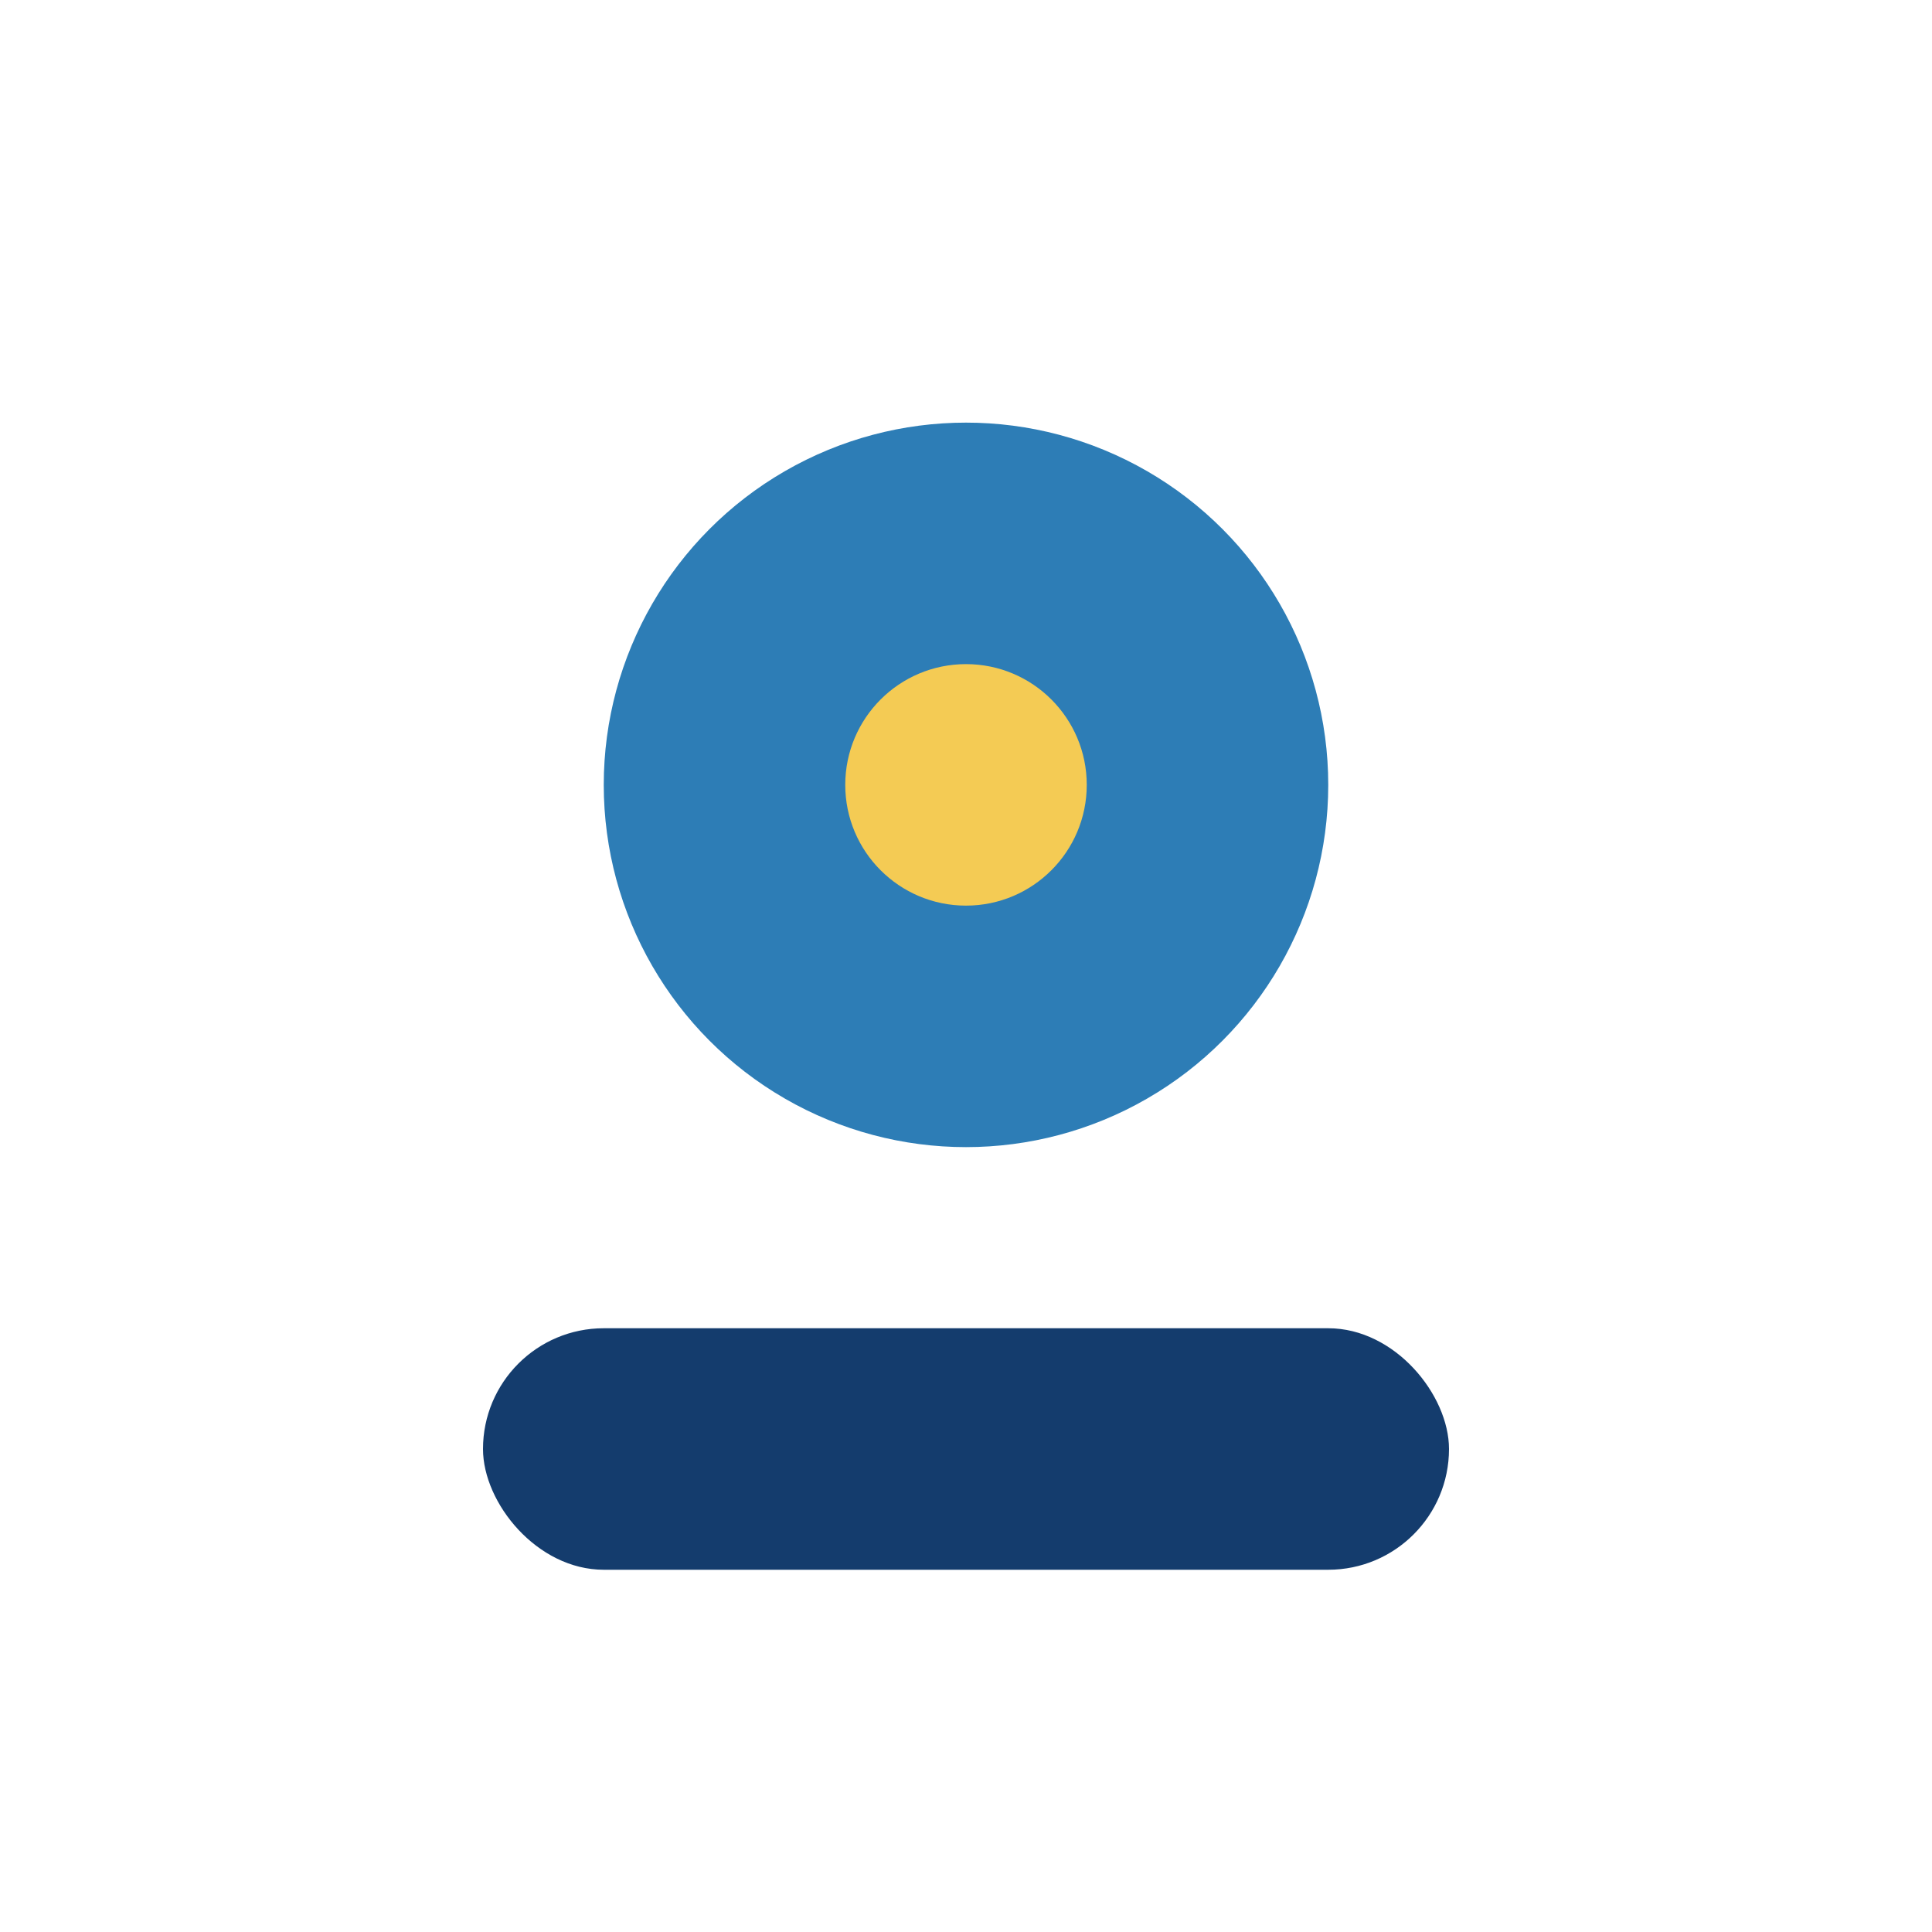
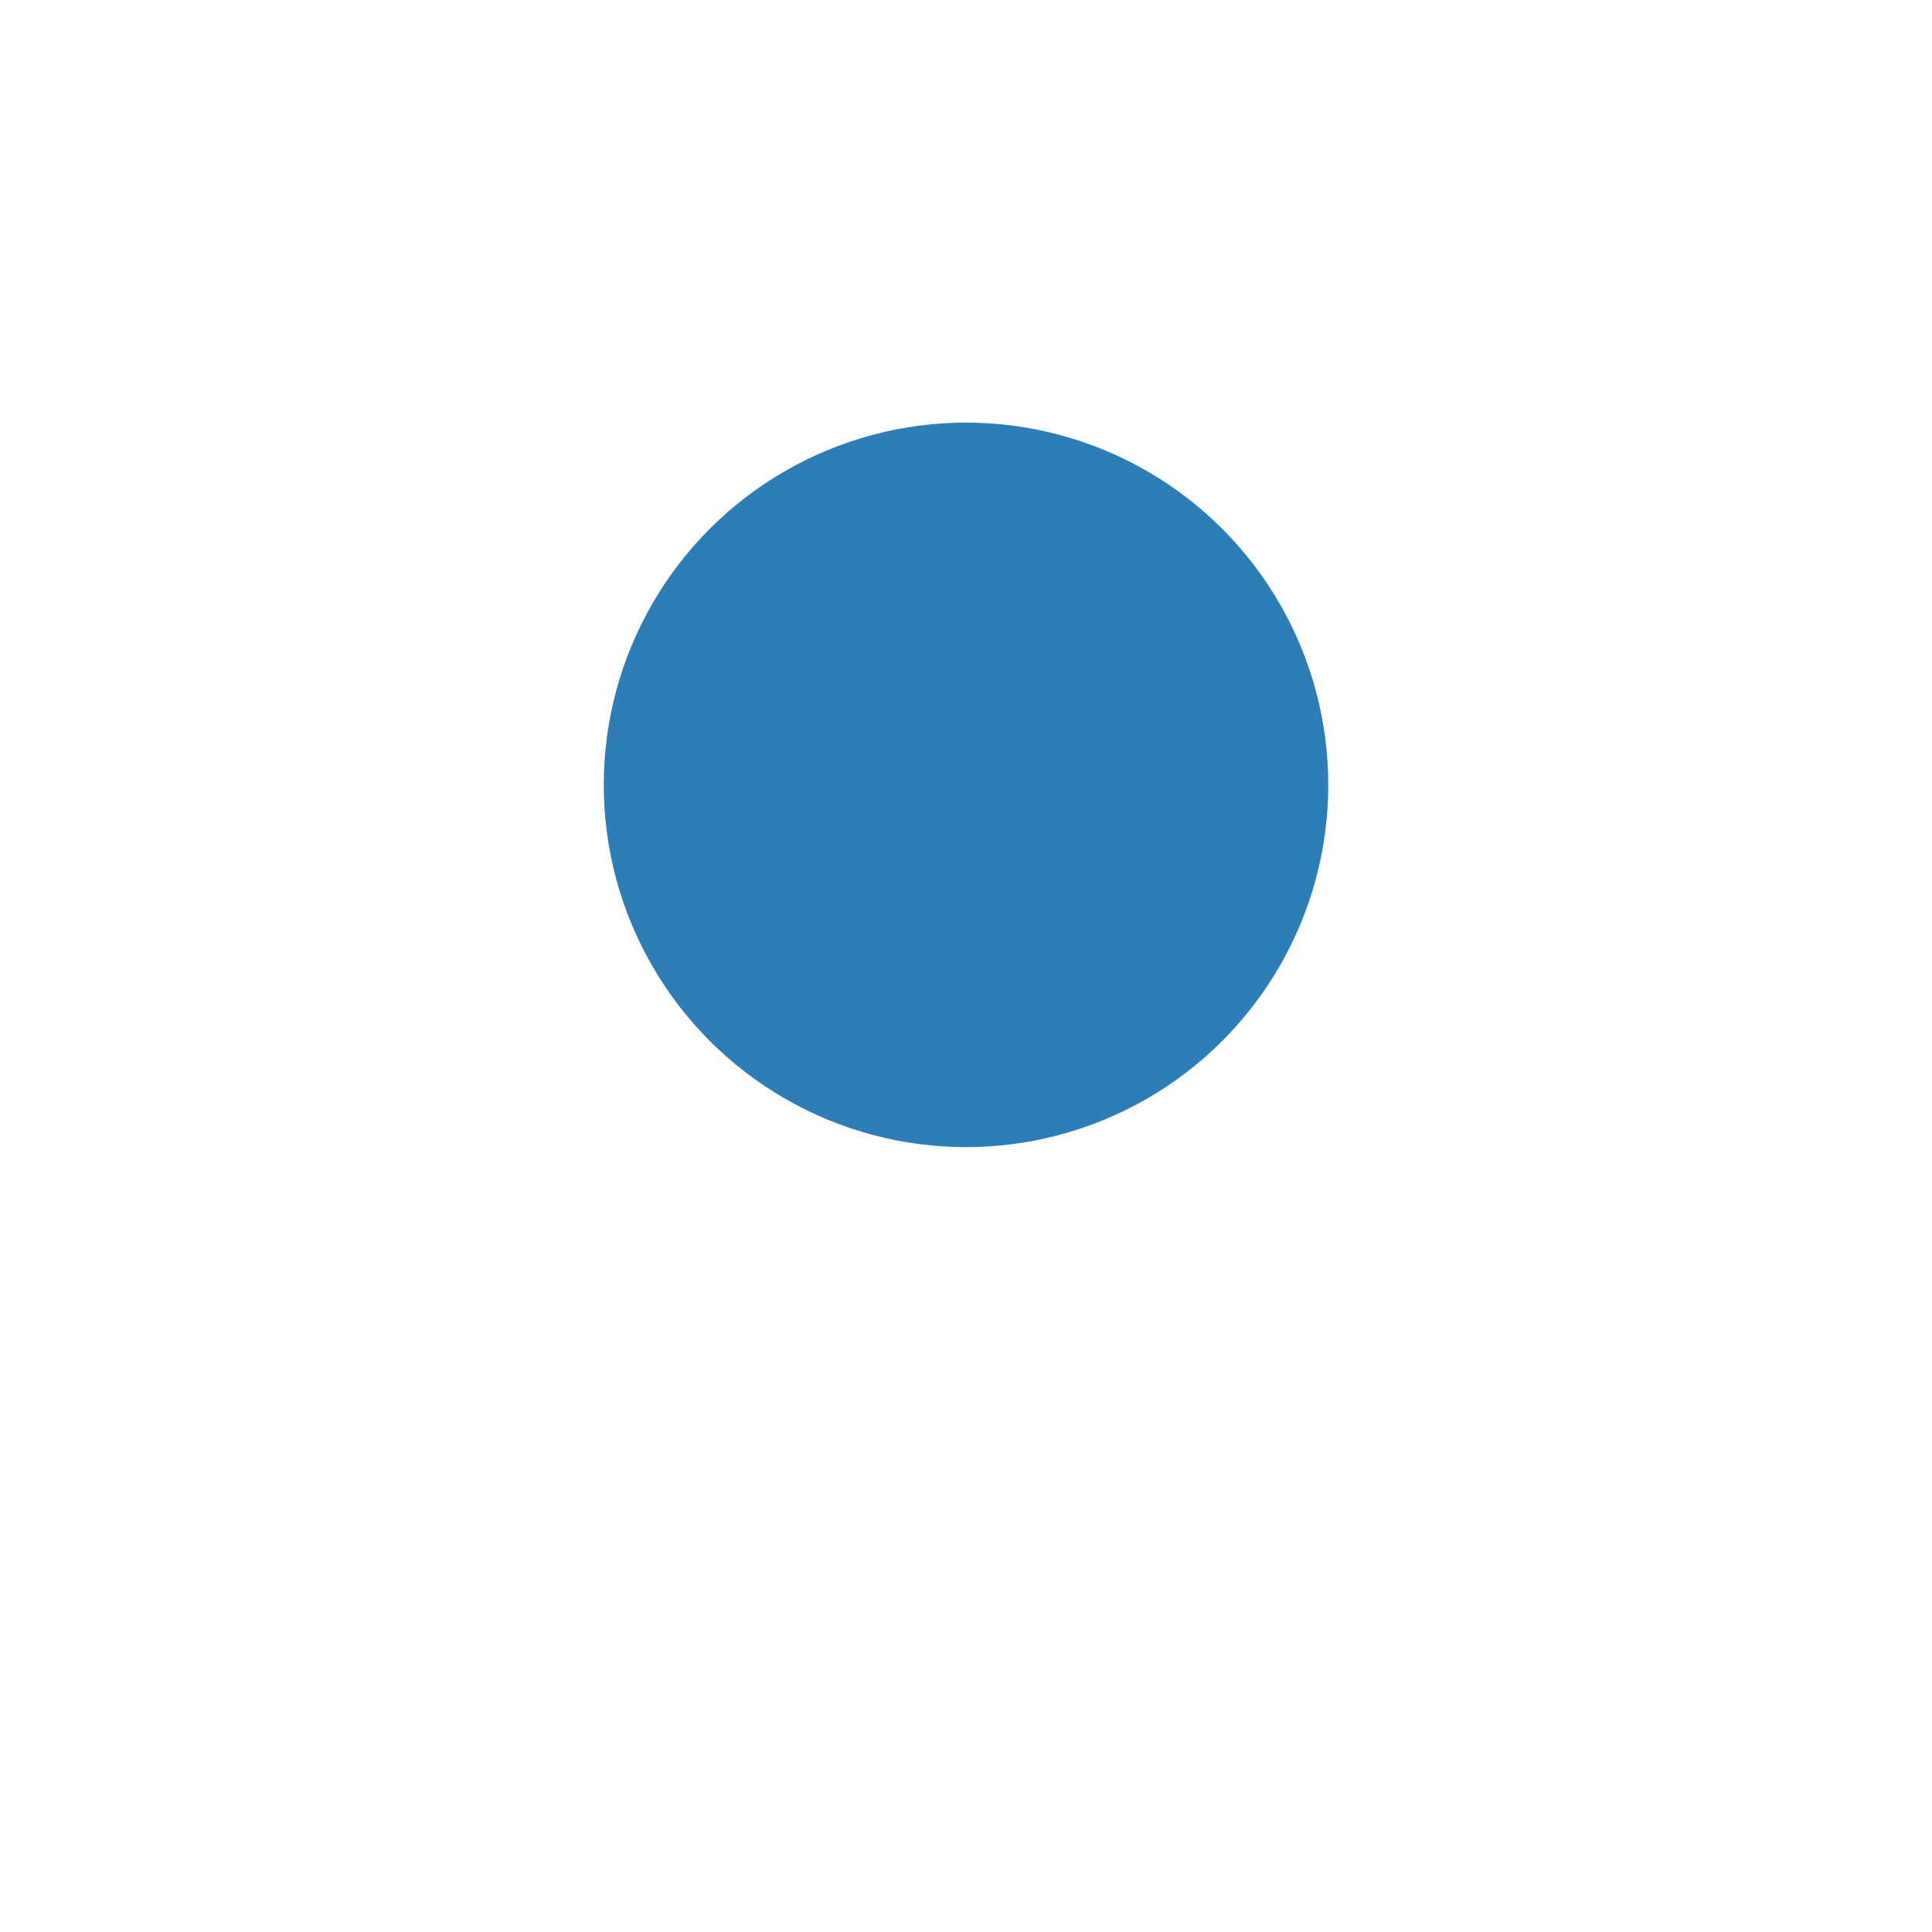
<svg xmlns="http://www.w3.org/2000/svg" width="32" height="32" viewBox="0 0 32 32">
  <circle cx="16" cy="13" r="6" fill="#2D7DB6" />
-   <rect x="8" y="22" width="16" height="4" rx="2" fill="#143C6D" />
-   <circle cx="16" cy="13" r="2" fill="#F4CB54" />
</svg>